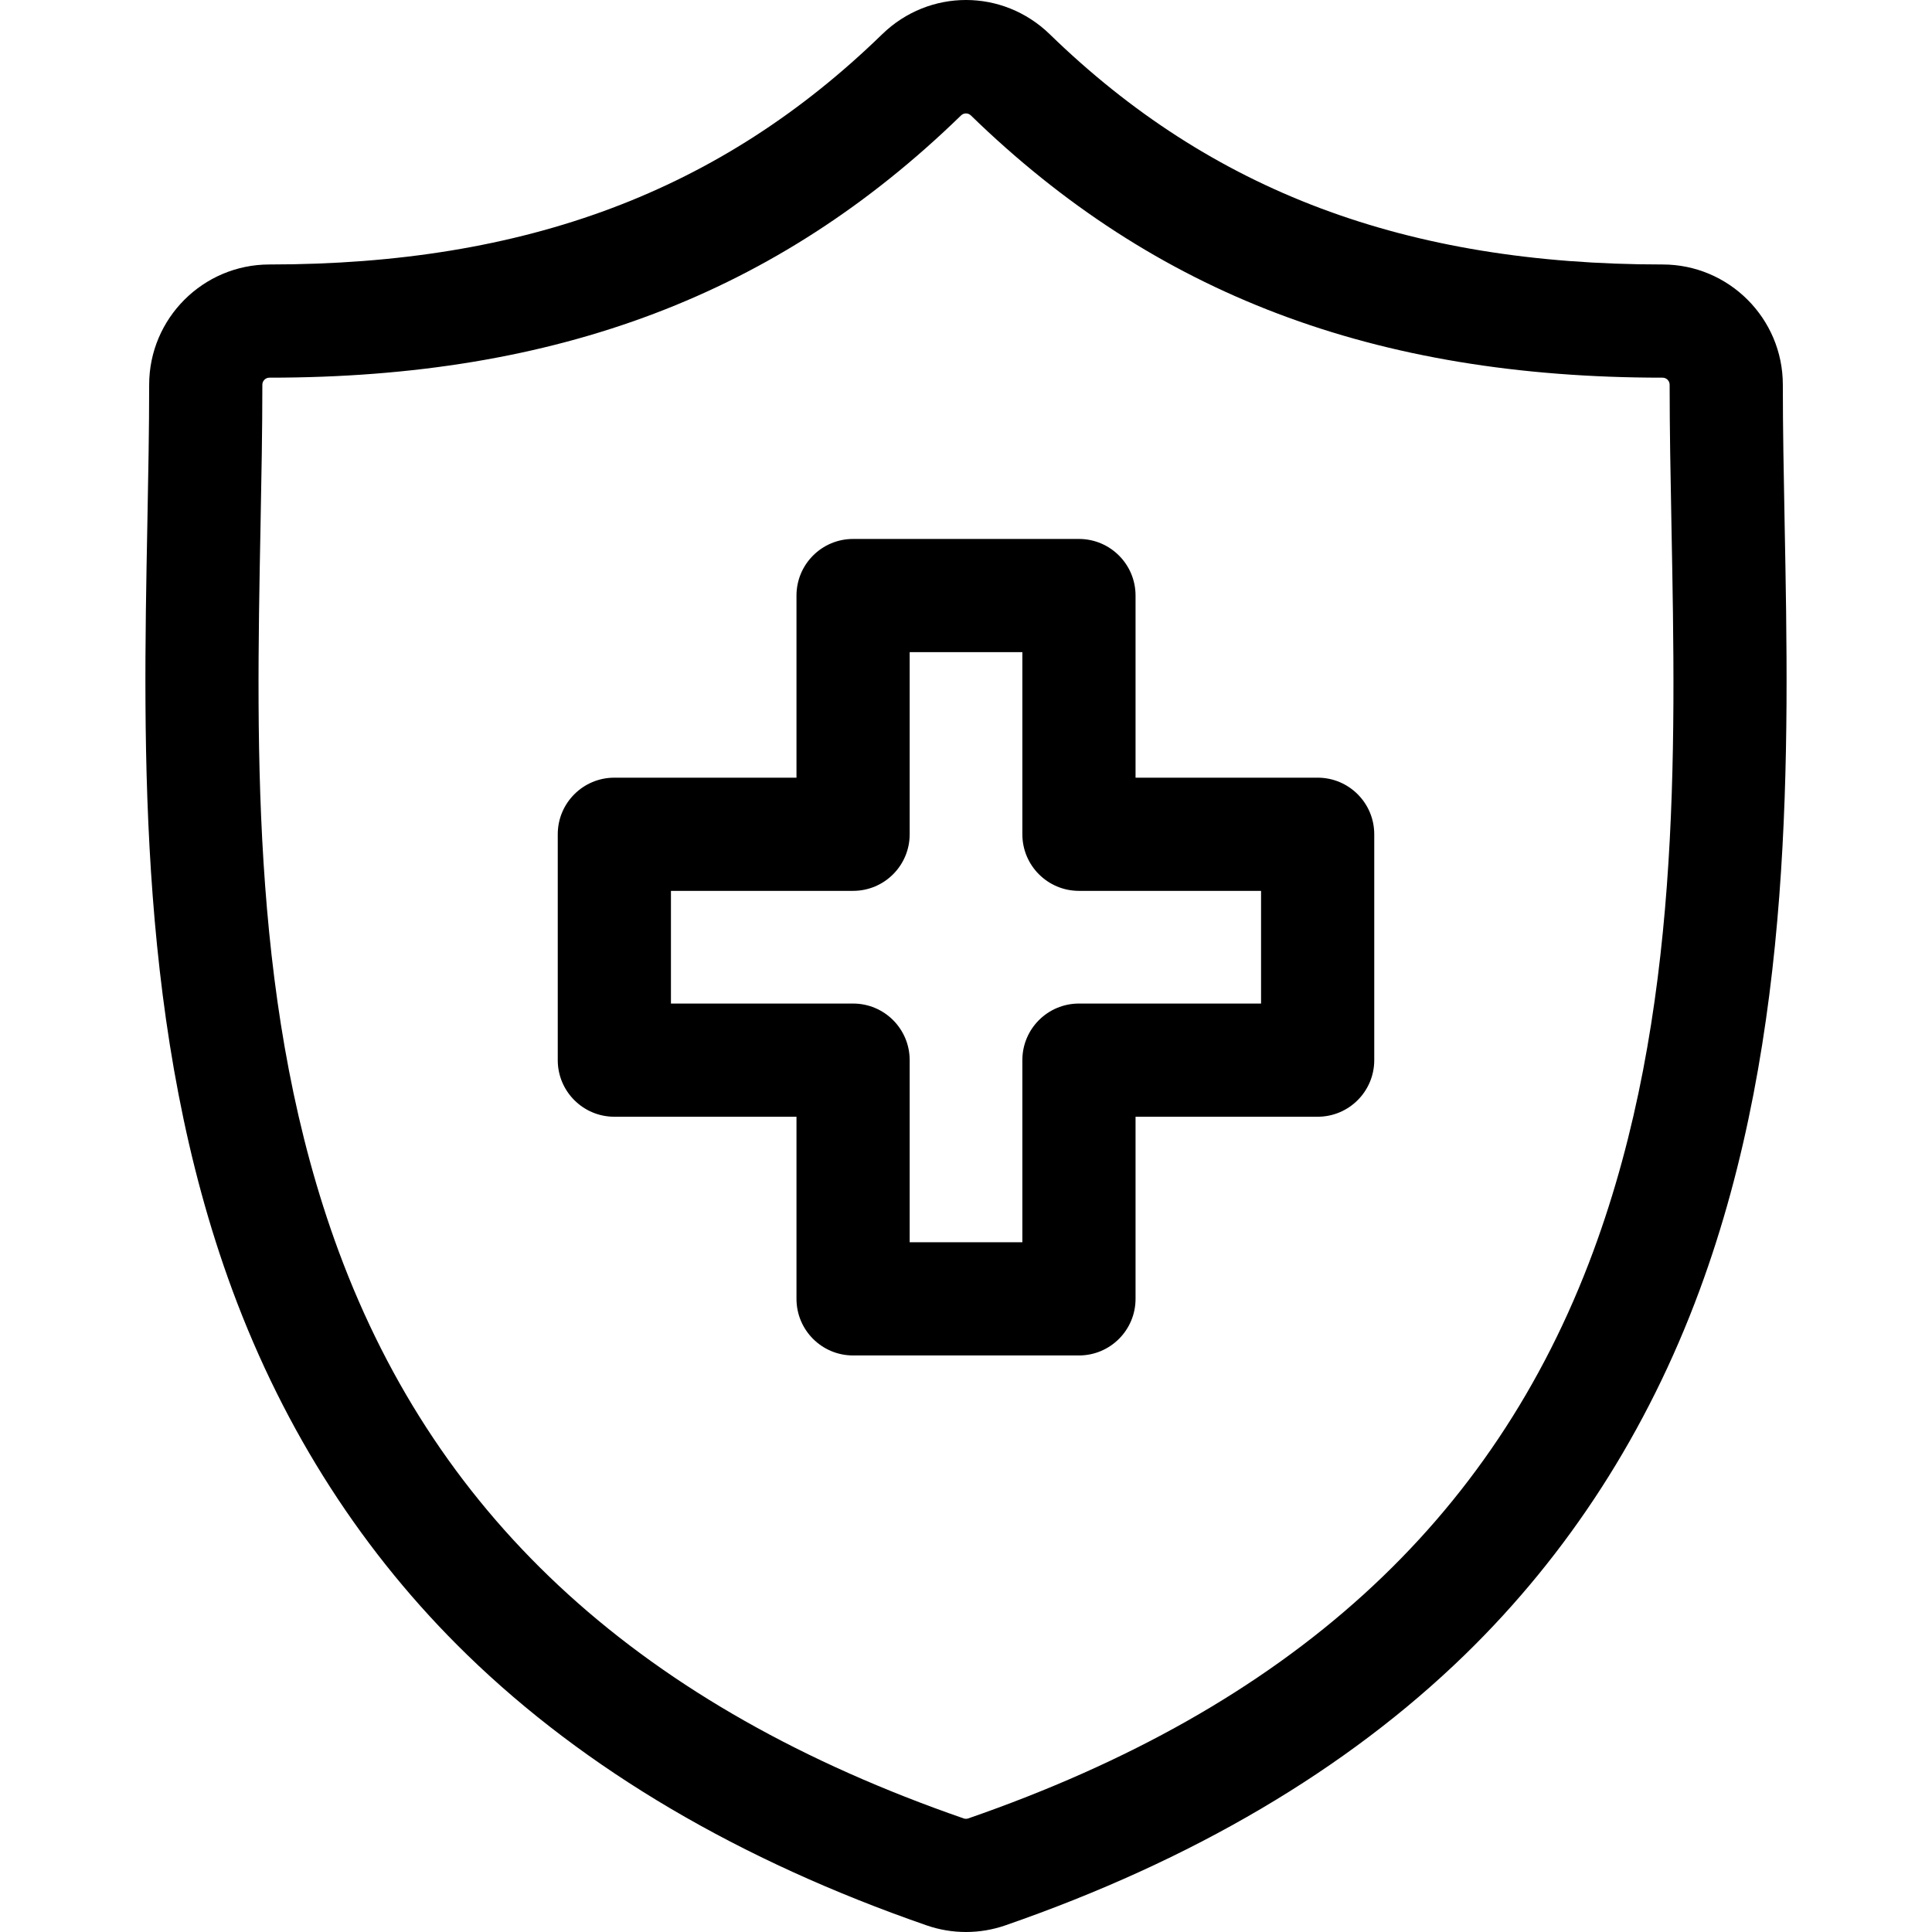
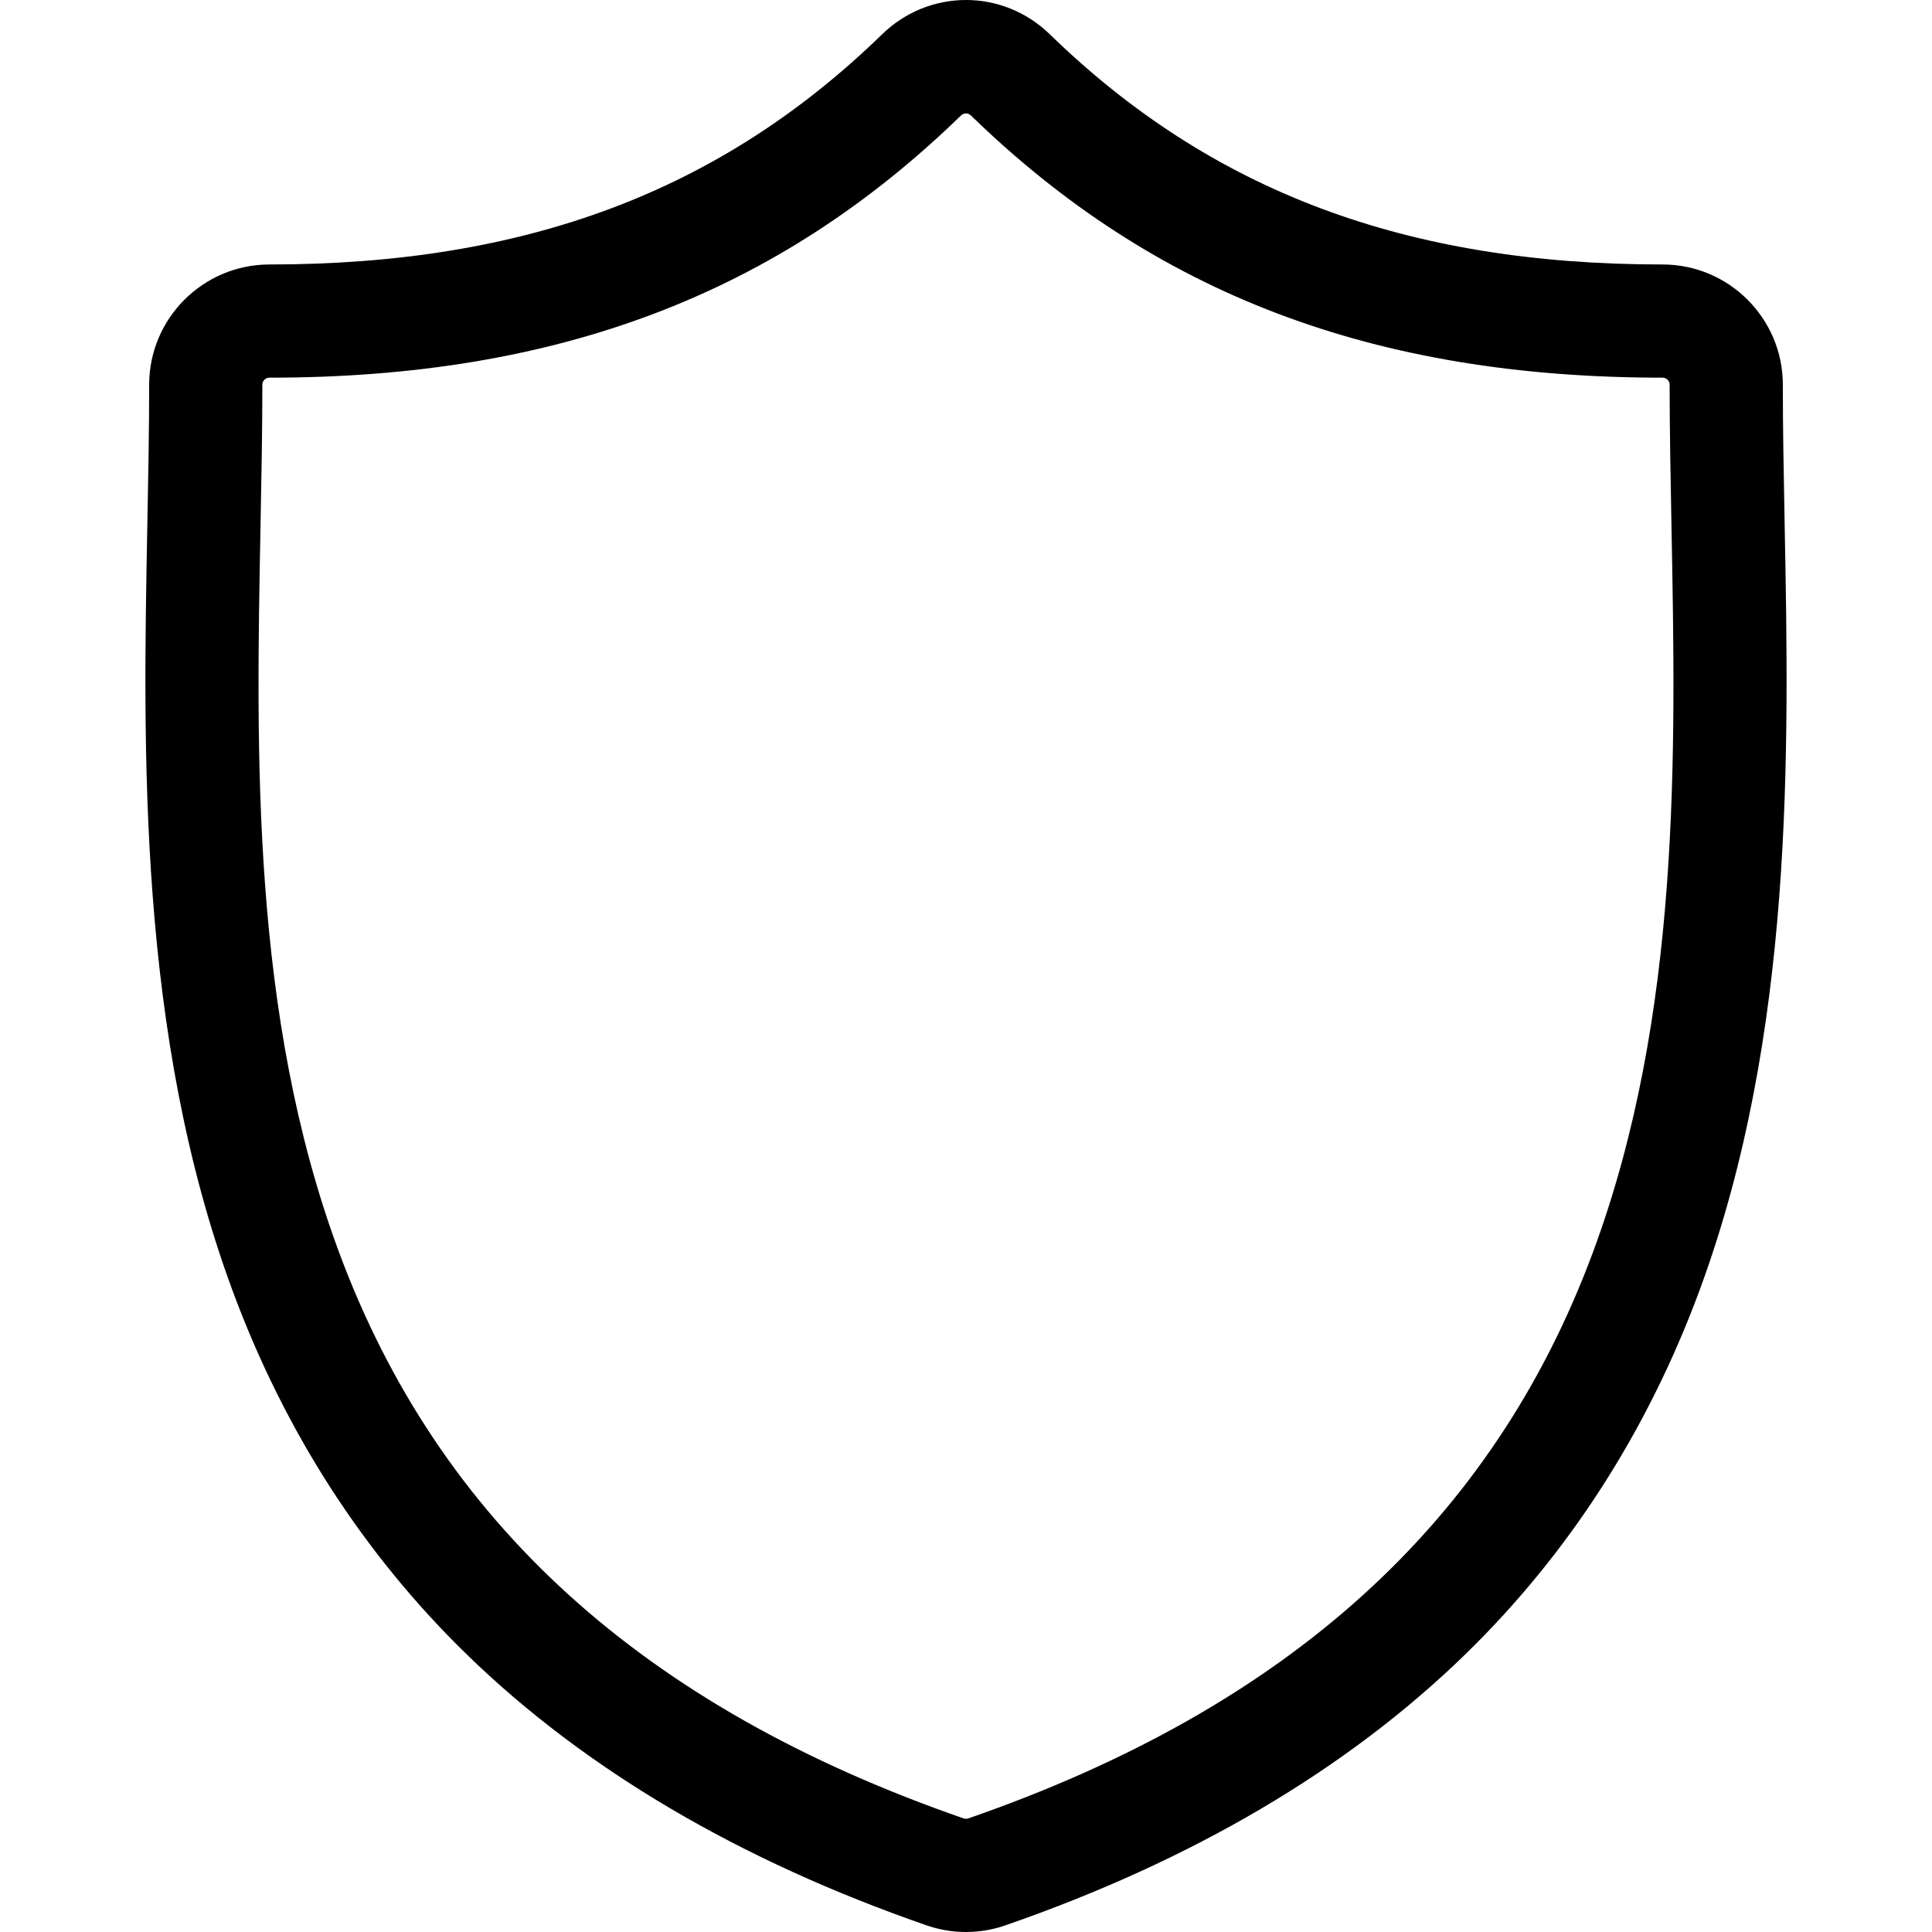
<svg xmlns="http://www.w3.org/2000/svg" id="Layer_1" enable-background="new 0 0 512.064 512.064" height="512" viewBox="0 0 512.064 512.064" width="512">
  <g>
    <path d="m473.009 138.883-.009-.488c-.242-12.766-.471-24.824-.471-36.425 0-17.574-14.297-31.871-31.871-31.871-67.998 0-119.606-19.387-162.415-61.011-12.459-12.117-31.98-12.118-44.438-.001-42.807 41.625-94.41 61.012-162.398 61.012-17.574 0-31.871 14.297-31.871 31.871 0 11.849-.233 24.027-.48 36.923-1.15 60.201-2.581 135.123 22.562 203.131 13.825 37.396 34.758 69.894 62.218 96.592 31.275 30.407 72.238 54.527 121.747 71.688 3.367 1.168 6.879 1.76 10.44 1.76 3.565 0 7.079-.593 10.438-1.759 49.516-17.163 90.482-41.283 121.76-71.691 27.462-26.699 48.398-59.198 62.224-96.595 25.145-68.012 23.714-142.935 22.564-203.136zm-50.704 192.733c-26.516 71.717-80.707 120.895-165.679 150.347-.388.134-.814.137-1.216-.003-84.957-29.448-139.143-78.624-165.655-150.338-23.178-62.696-21.865-131.474-20.706-192.156.25-13.041.486-25.359.486-37.496 0-1.031.839-1.871 1.871-1.871 76.299 0 134.548-22.085 183.313-69.505.365-.355.834-.533 1.303-.533s.939.179 1.305.534c48.768 47.419 107.022 69.504 183.33 69.504 1.031 0 1.871.84 1.871 1.871 0 11.886.231 24.082.477 36.994l.009.49v.001c1.16 60.683 2.473 129.462-20.709 192.161z" />
-     <path d="m349.235 206.118h-48.265v-48.271c0-8.284-6.716-15-15-15h-59.866c-8.284 0-15 6.716-15 15v48.271h-48.274c-8.284 0-15 6.716-15 15v59.866c0 8.284 6.716 15 15 15h48.274v48.27c0 8.284 6.716 15 15 15h59.866c8.284 0 15-6.716 15-15v-48.27h48.266c8.284 0 15-6.716 15-15v-59.866c-.001-8.285-6.717-15-15.001-15zm-15 59.866h-48.265c-8.284 0-15 6.716-15 15v48.27h-29.866v-48.27c0-8.284-6.716-15-15-15h-48.274v-29.866h48.274c8.284 0 15-6.716 15-15v-48.271h29.866v48.271c0 8.284 6.716 15 15 15h48.266v29.866z" />
  </g>
</svg>